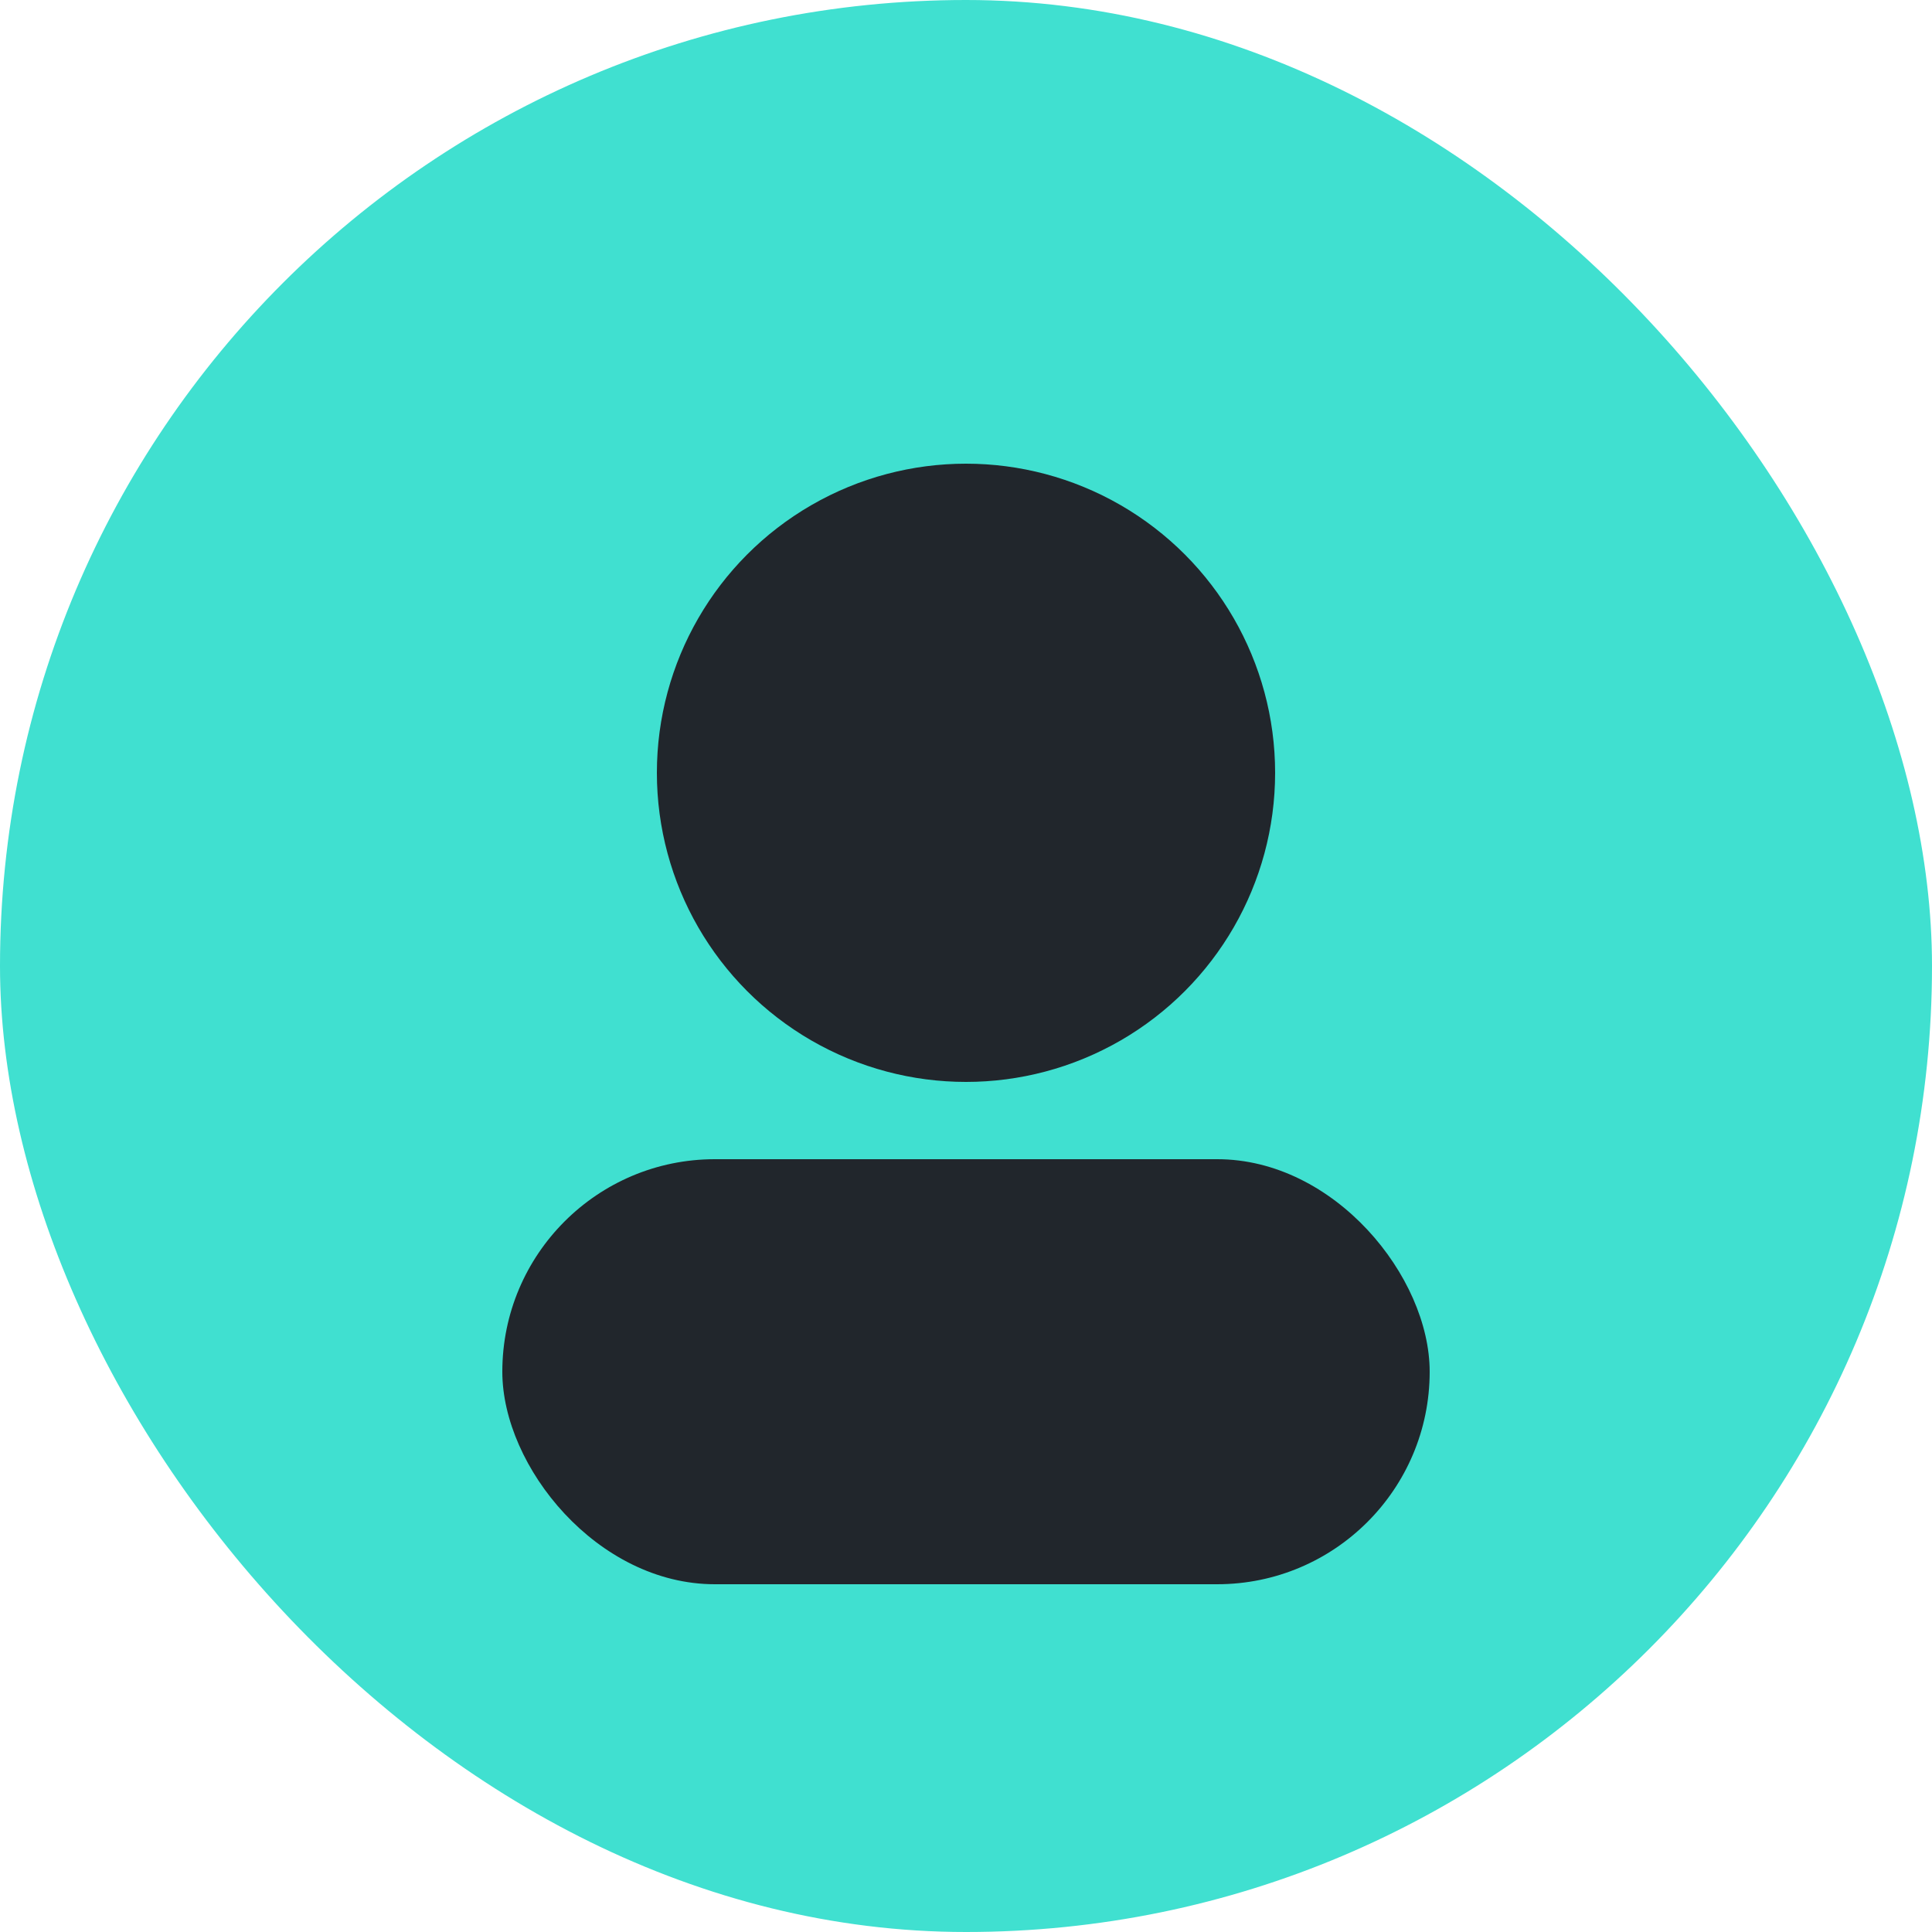
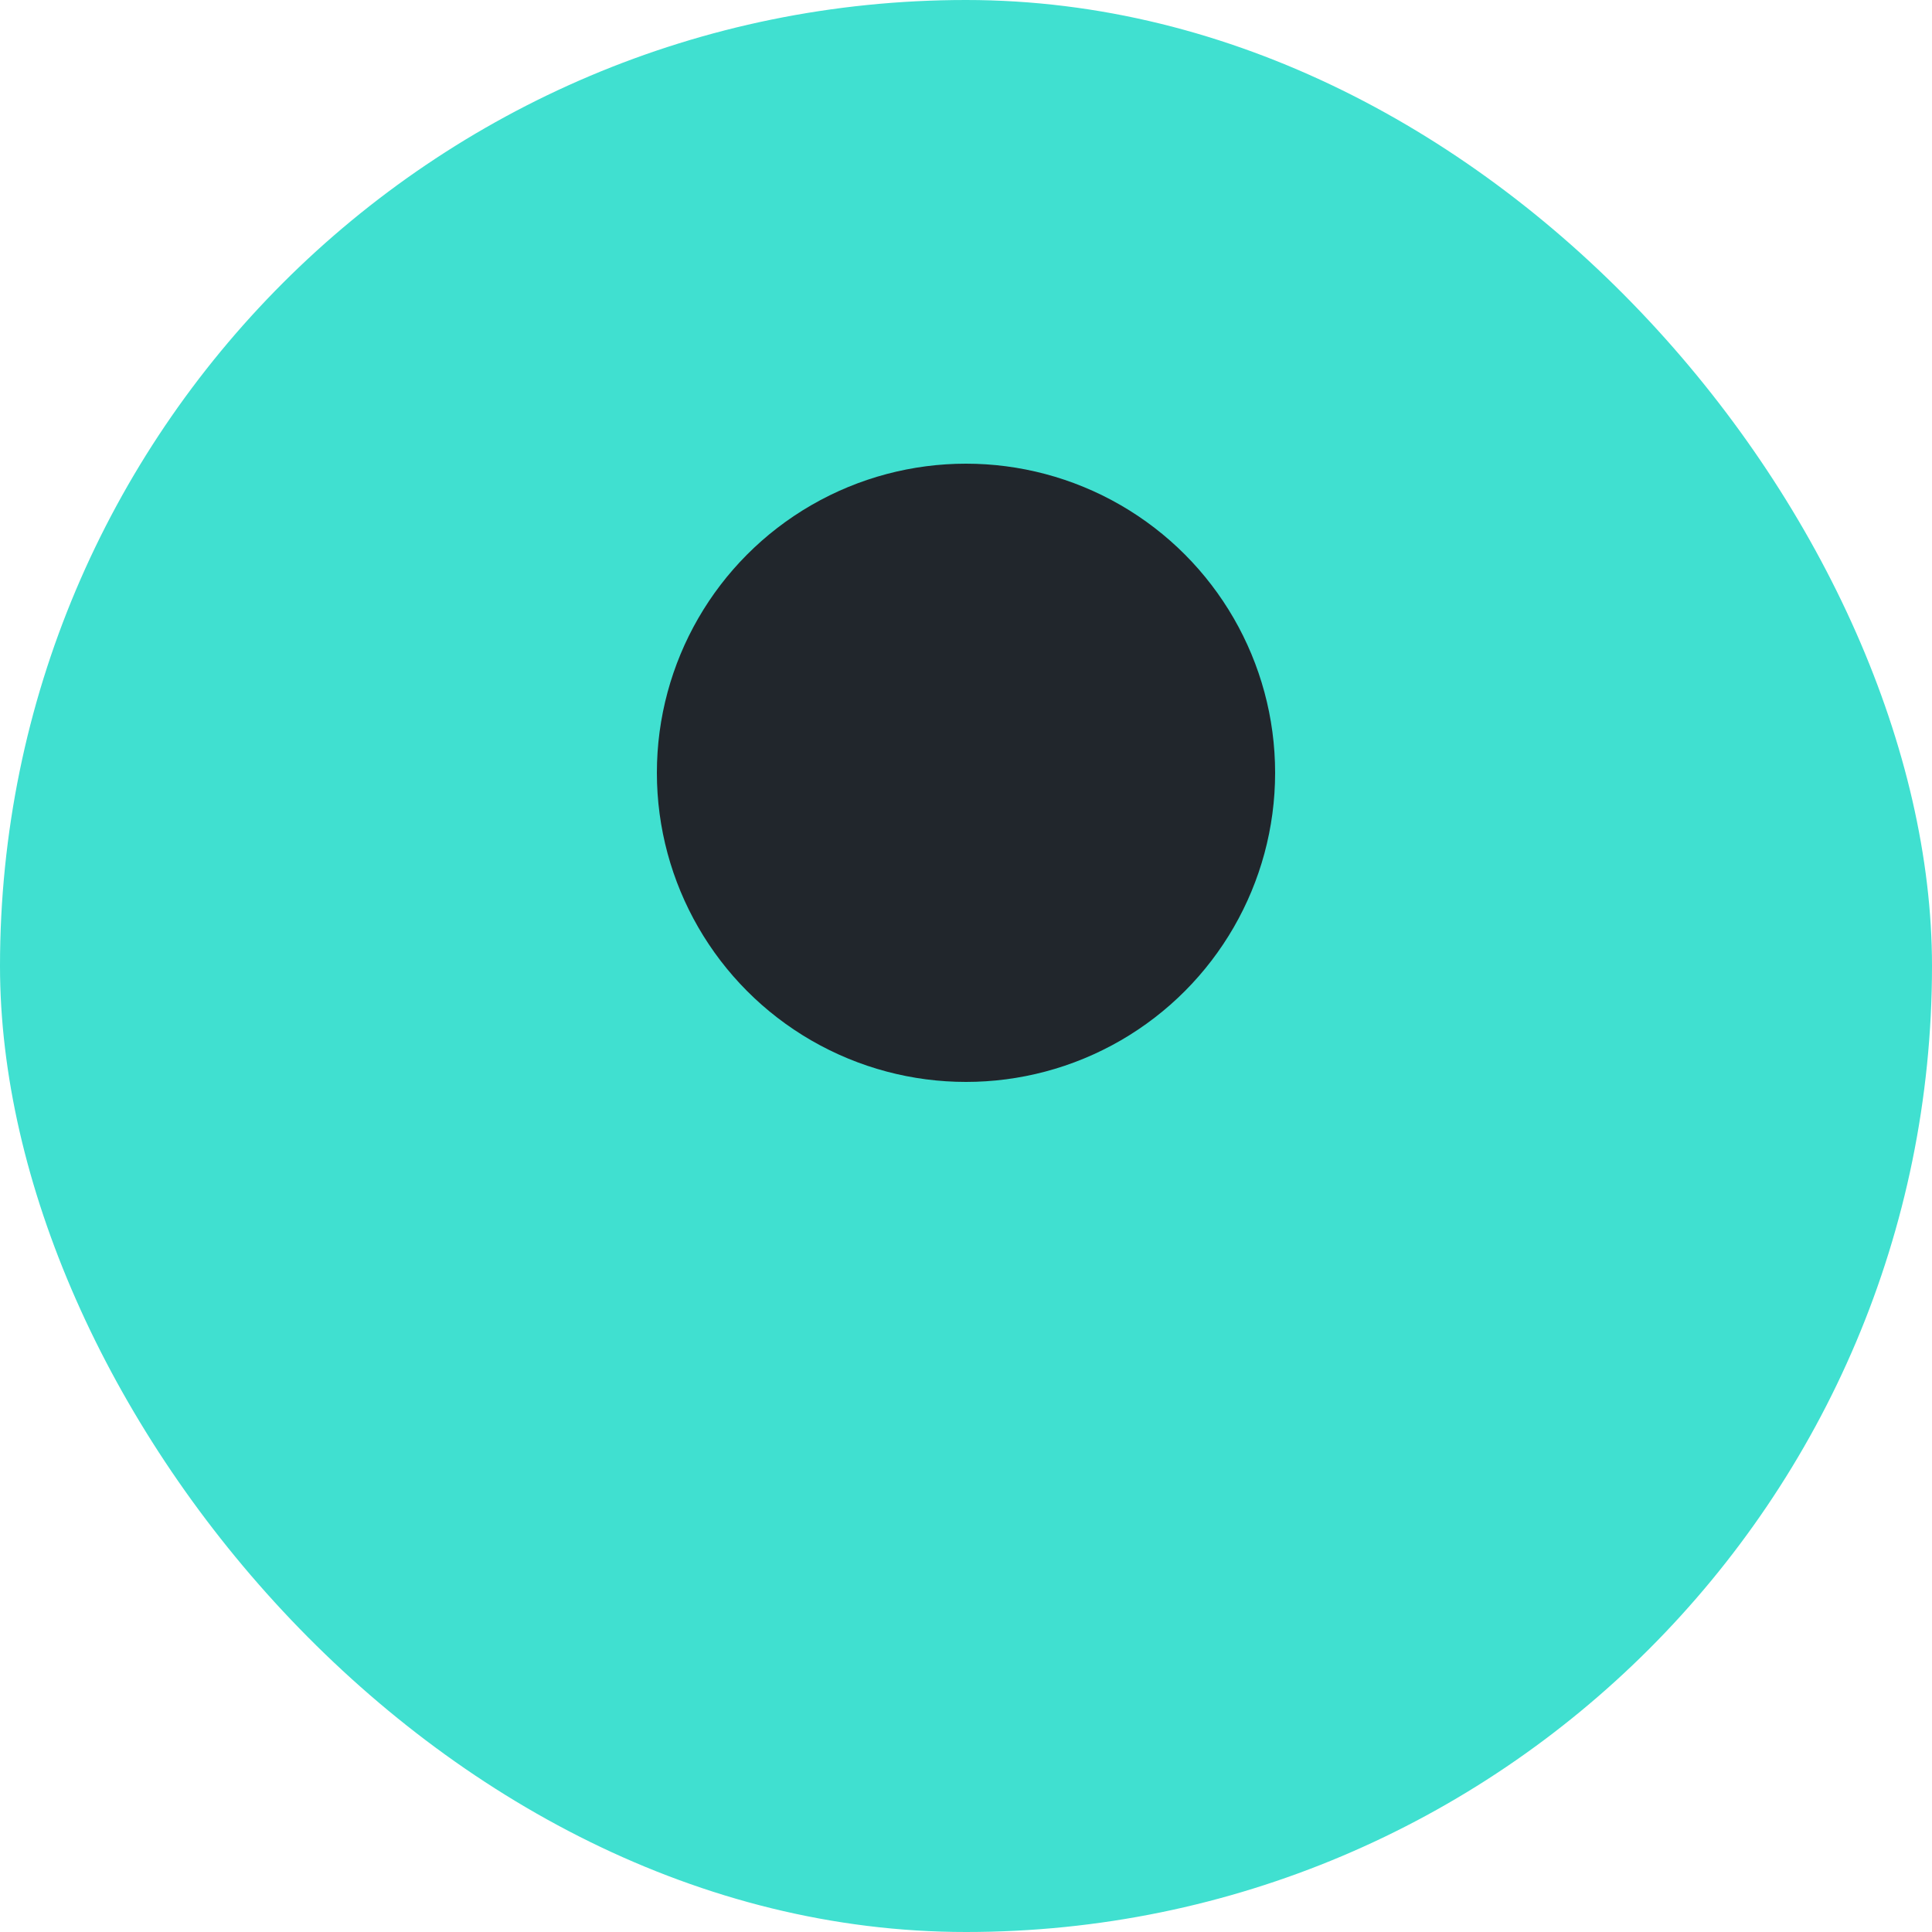
<svg xmlns="http://www.w3.org/2000/svg" viewBox="0 0 100 100">
  <rect width="100" height="100" fill="#40E0D0" rx="50" />
  <circle cx="50" cy="40" r="16" fill="#21262c" />
-   <rect width="48" height="22" x="26" y="60" fill="#21262c" rx="11" />
</svg>